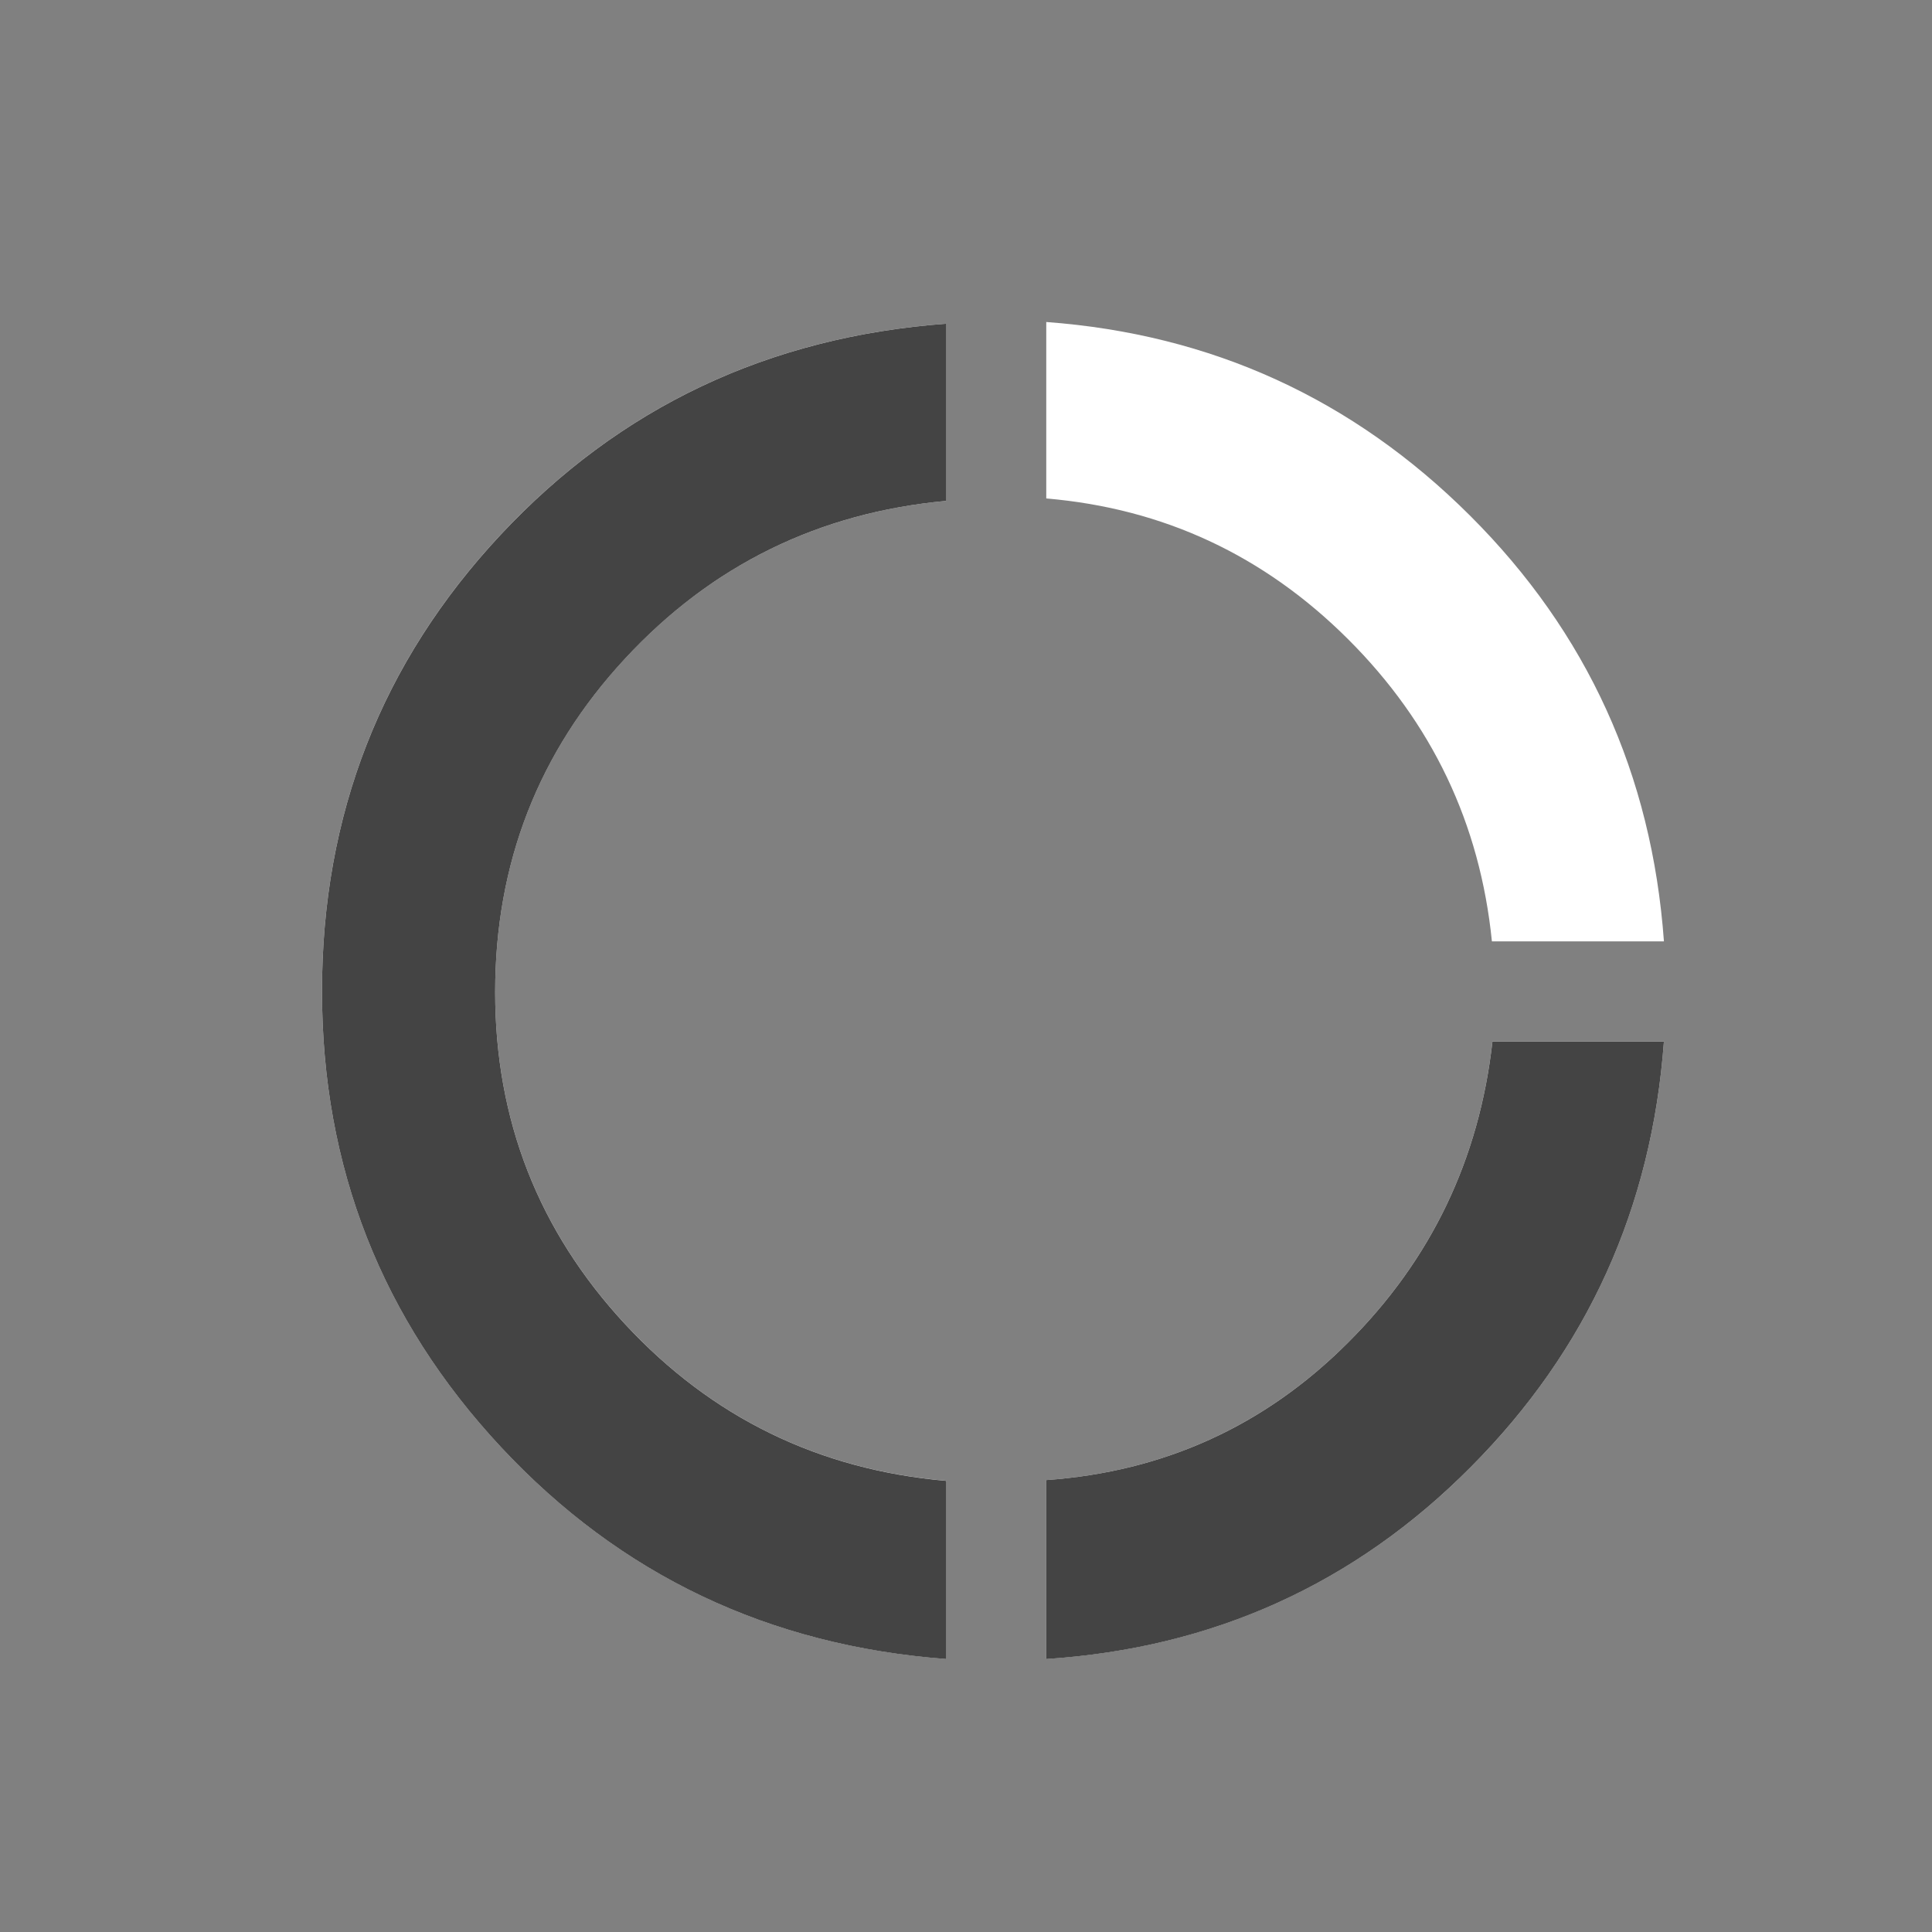
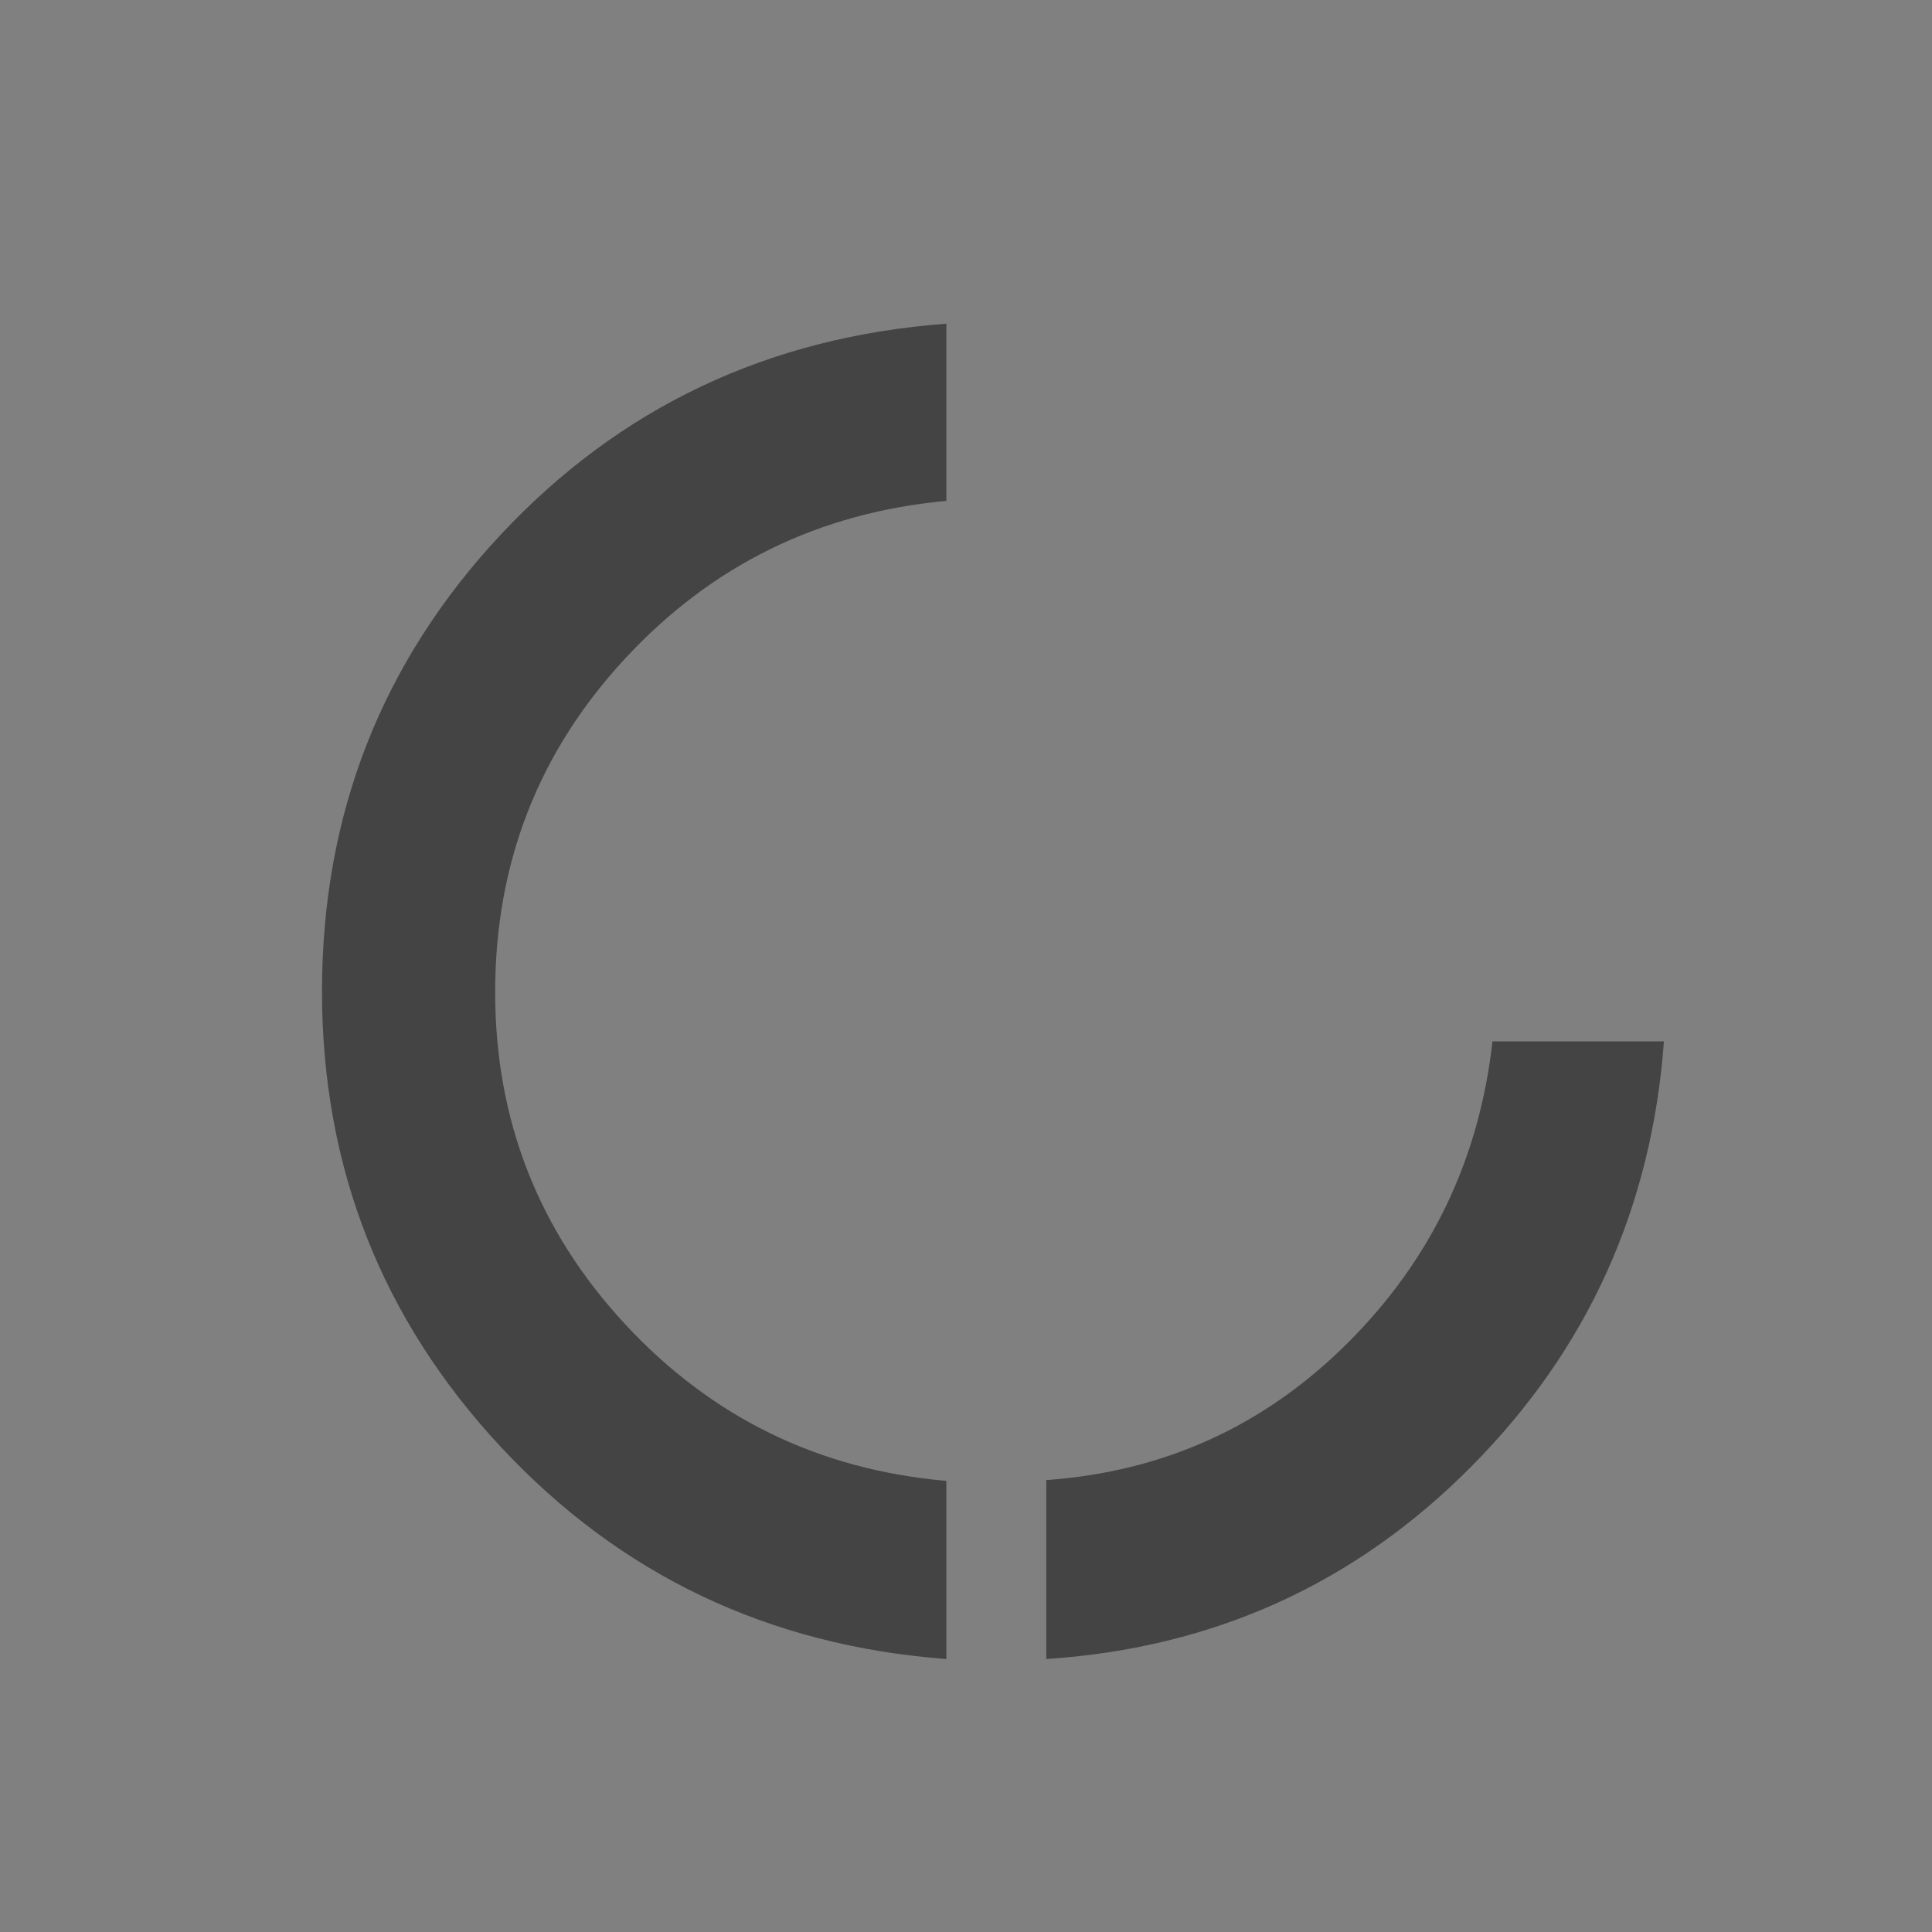
<svg xmlns="http://www.w3.org/2000/svg" width="24" height="24" viewBox="0 0 24 24" fill="none">
  <rect x="0" y="0" width="24" height="24" fill="#808080" stroke="none" />
-   <path d="M11.756 20.608C9.55 20.442 7.706 19.565 6.223 17.975C4.741 16.385 4 14.498 4 12.314C4 10.116 4.74 8.225 6.22 6.641C7.701 5.058 9.546 4.184 11.756 4.021V6.222C10.17 6.368 8.84 7.021 7.764 8.181C6.689 9.341 6.151 10.722 6.151 12.324C6.151 13.913 6.689 15.287 7.764 16.447C8.84 17.608 10.17 18.257 11.756 18.395V20.608ZM12.997 20.608V18.386C14.458 18.282 15.707 17.714 16.741 16.683C17.776 15.651 18.376 14.402 18.54 12.935H20.67C20.518 15.003 19.72 16.765 18.274 18.221C16.829 19.676 15.07 20.472 12.997 20.608ZM18.533 11.694C18.386 10.232 17.79 8.981 16.746 7.94C15.702 6.899 14.453 6.316 12.997 6.192V4C15.051 4.152 16.806 4.954 18.262 6.406C19.717 7.858 20.52 9.621 20.67 11.694H18.533Z" fill="white" />
  <path d="M11.756 20.609C9.55 20.443 7.706 19.566 6.223 17.976C4.741 16.386 4 14.499 4 12.315C4 10.117 4.74 8.226 6.22 6.642C7.701 5.058 9.546 4.185 11.756 4.021V6.222C10.17 6.368 8.84 7.021 7.764 8.182C6.689 9.342 6.151 10.723 6.151 12.325C6.151 13.914 6.689 15.288 7.764 16.448C8.84 17.608 10.17 18.258 11.756 18.396V20.609ZM12.997 20.609V18.386C14.458 18.282 15.707 17.715 16.741 16.683C17.776 15.652 18.376 14.403 18.54 12.936H20.67C20.518 15.004 19.72 16.766 18.274 18.221C16.829 19.677 15.07 20.473 12.997 20.609Z" fill="#444444" />
</svg>